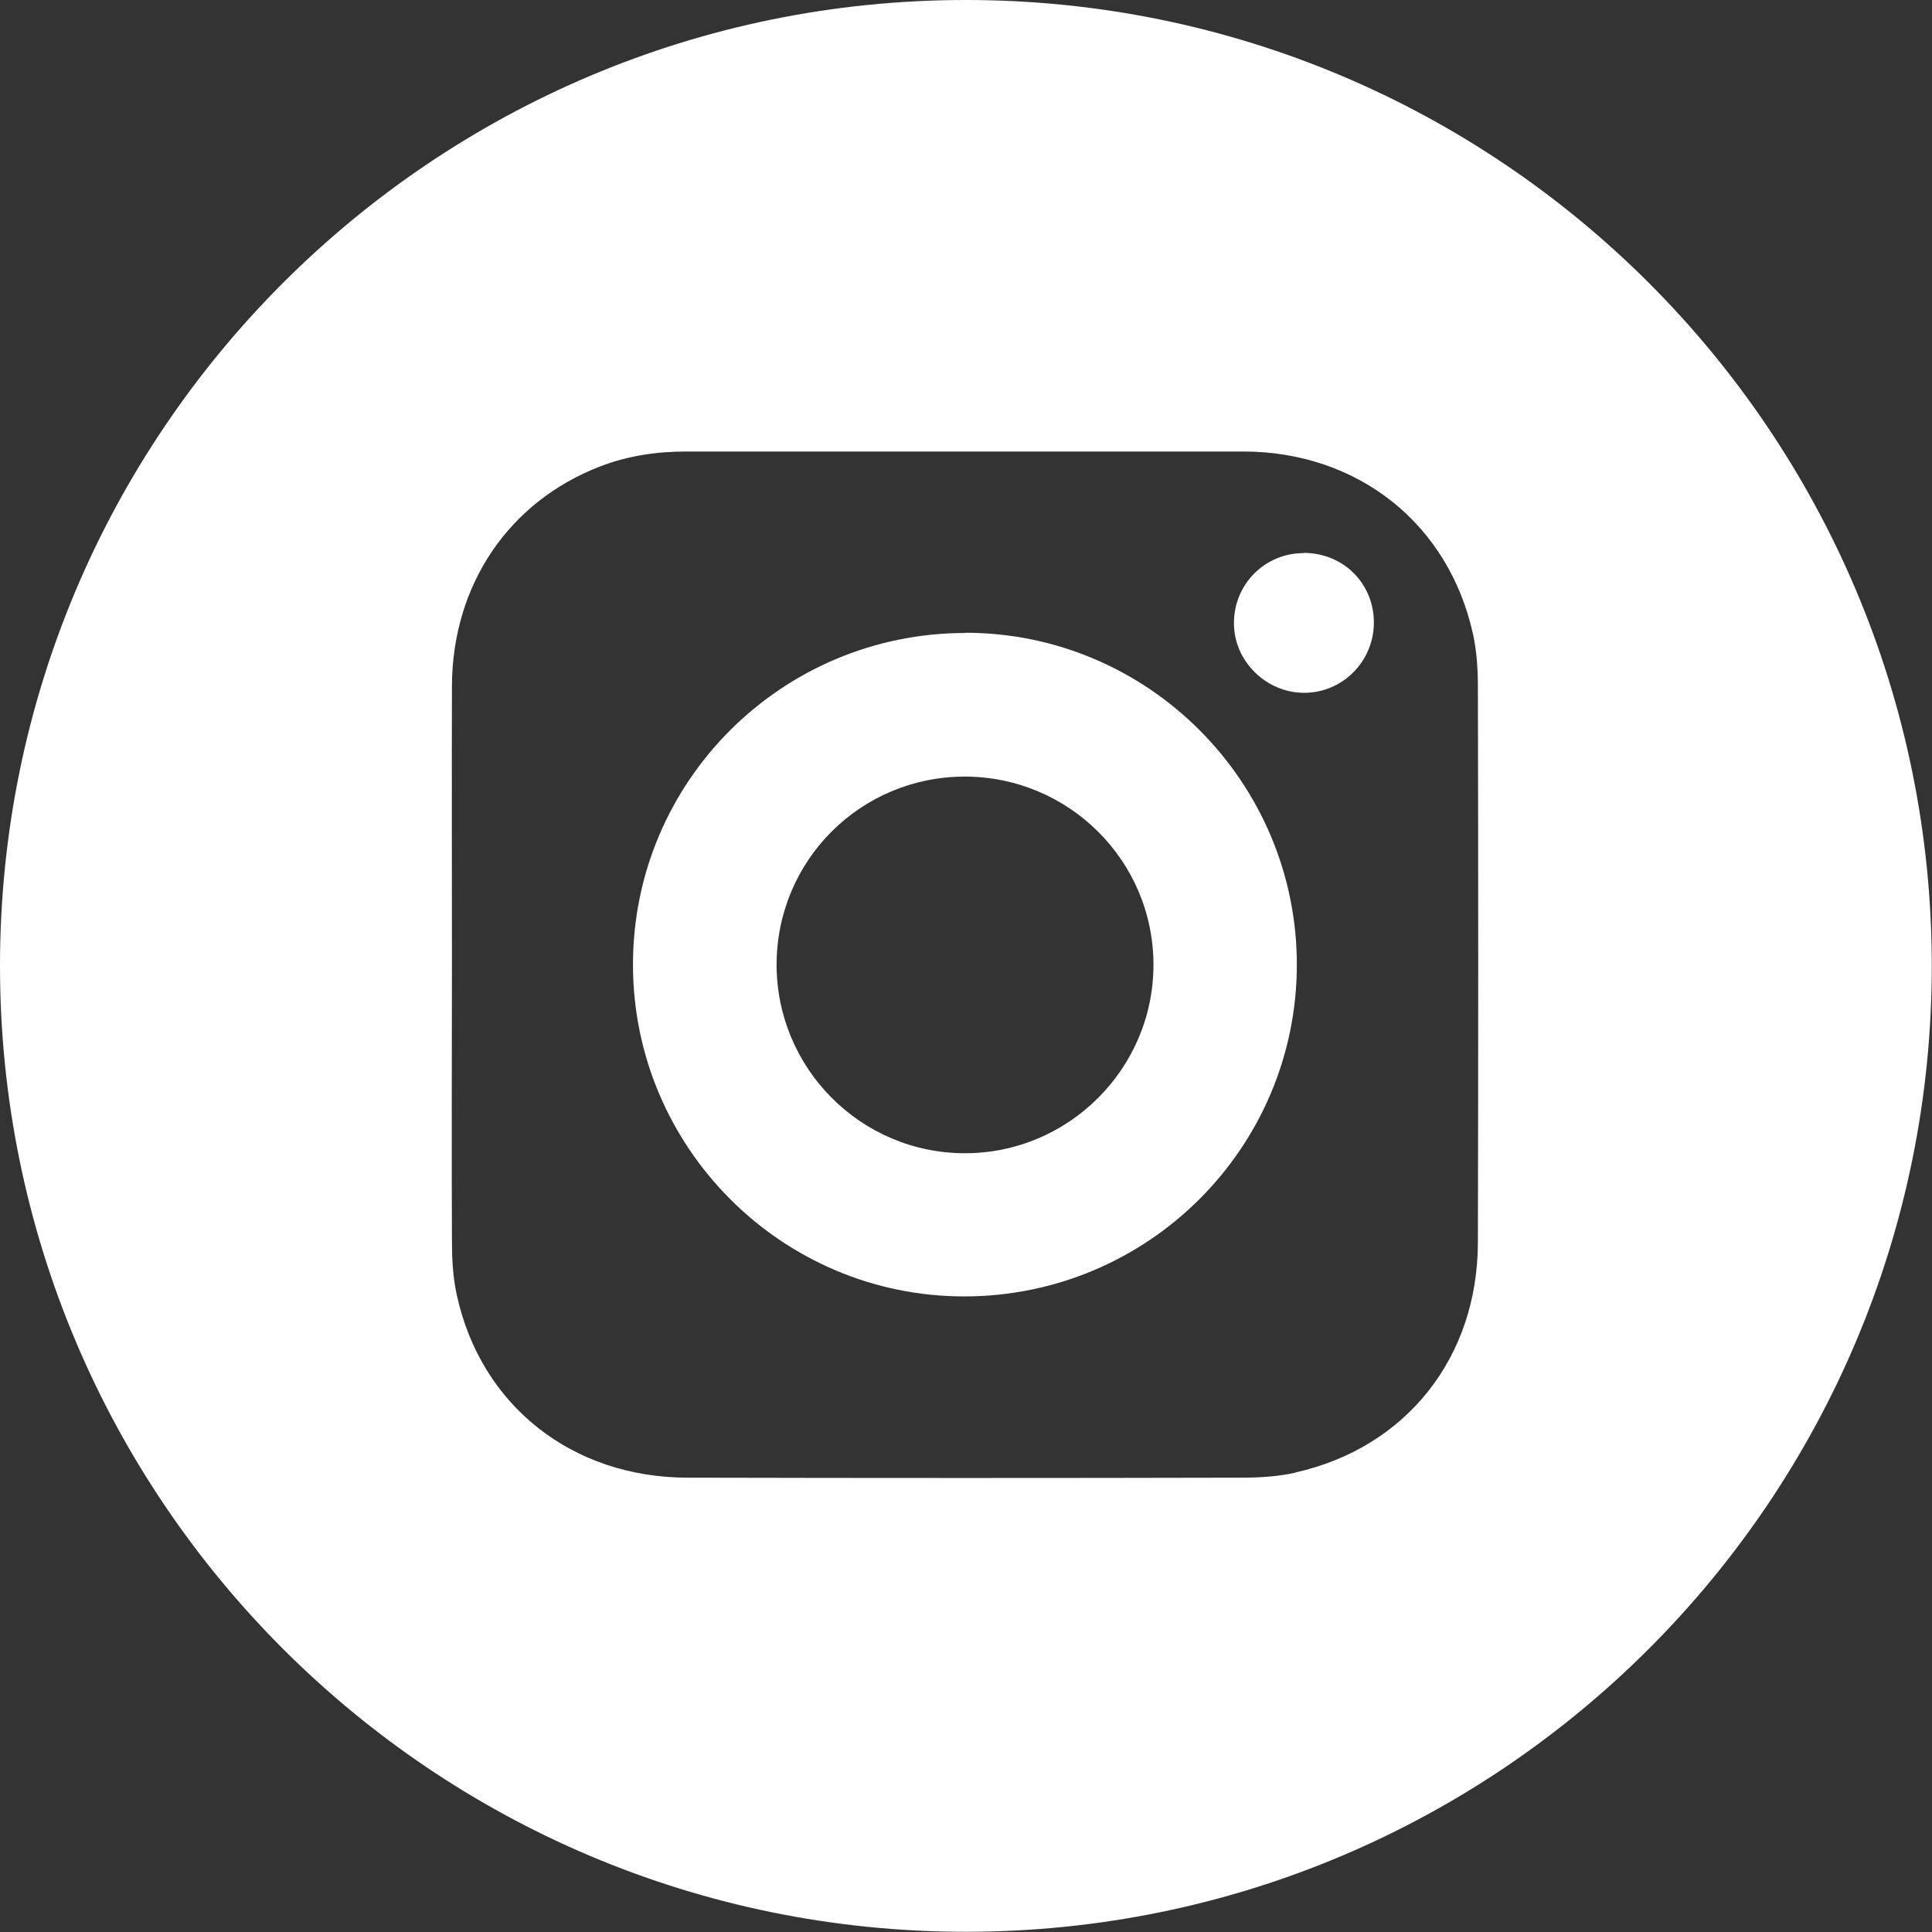
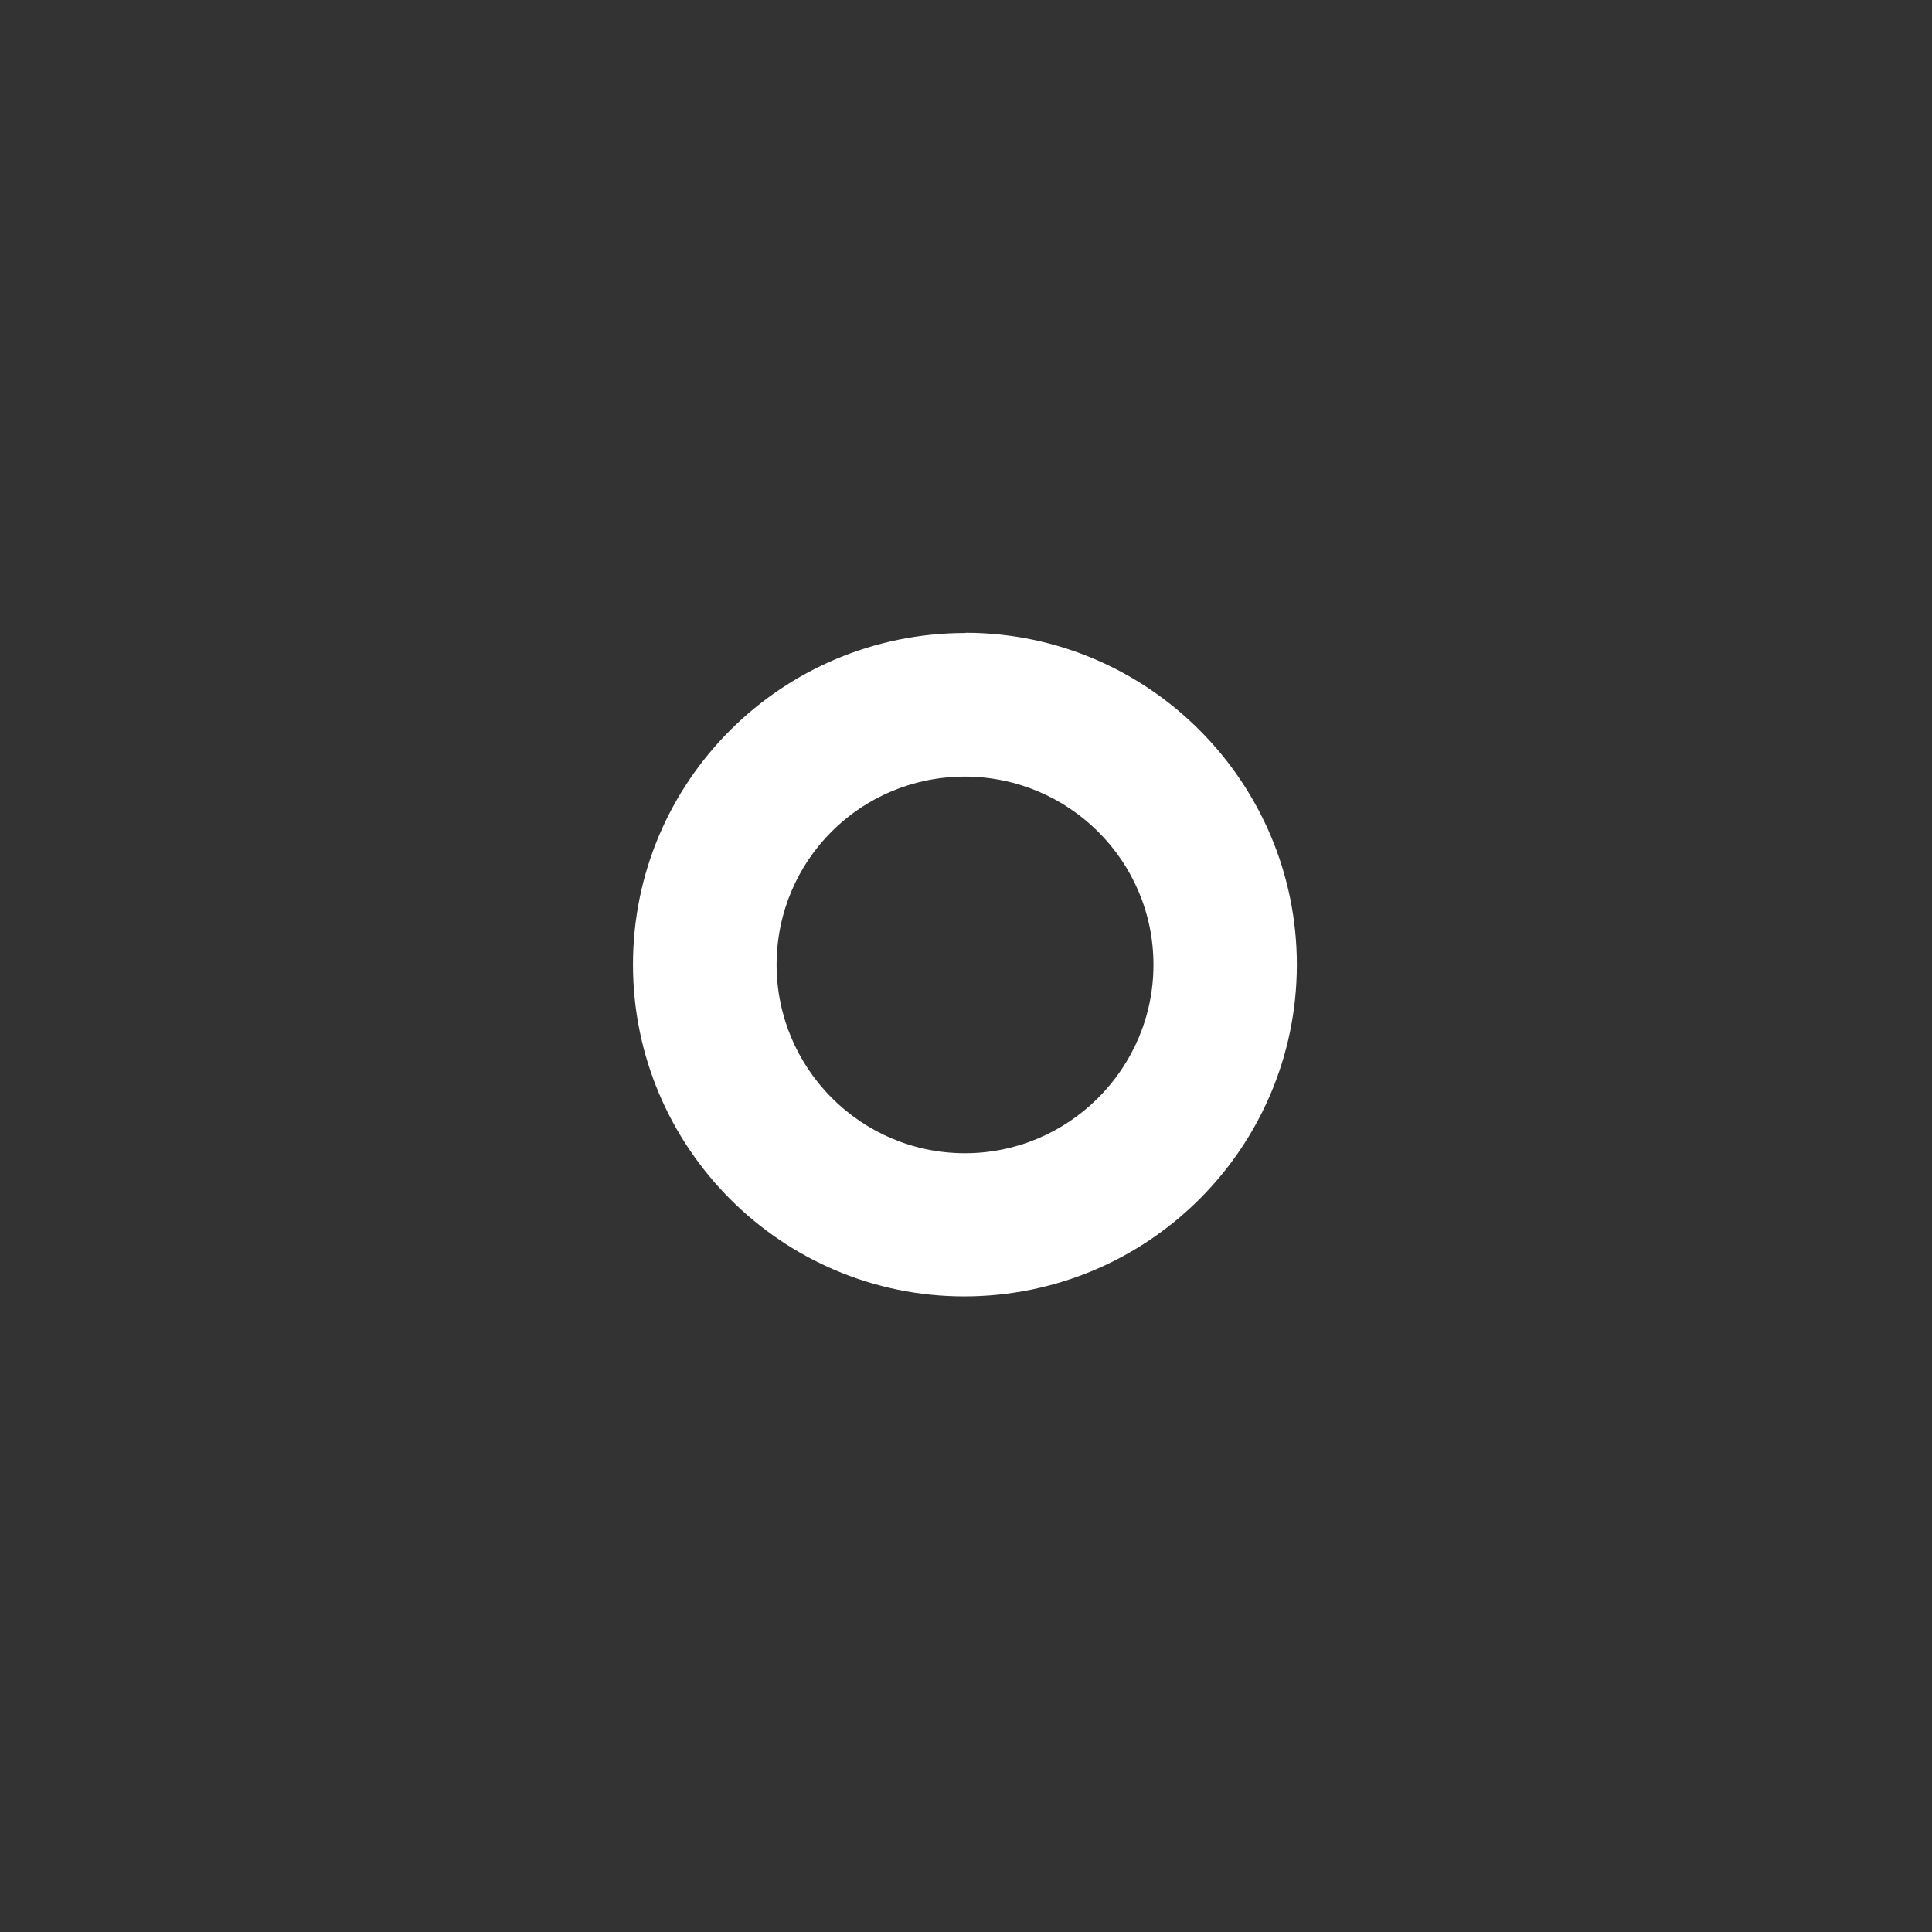
<svg xmlns="http://www.w3.org/2000/svg" id="_Слой_2" data-name="Слой 2" viewBox="0 0 88.79 88.79">
  <rect x="0" y="0" width="88.79" height="88.79" fill="#333333" stroke="none" />
  <defs>
    <style> .cls-1 { fill: #fff; stroke-width: 0px; } </style>
  </defs>
  <g id="_Слой_1-2" data-name="Слой 1">
    <g>
-       <path class="cls-1" d="m59.91,25.42c-1.79,0-3.21,1.44-3.2,3.23,0,1.73,1.47,3.18,3.21,3.19,1.77.01,3.22-1.44,3.22-3.23,0-1.8-1.41-3.2-3.22-3.2Z" />
      <path class="cls-1" d="m44.37,29.09c-8.44,0-15.28,6.82-15.28,15.24,0,8.4,6.83,15.25,15.22,15.25,8.44,0,15.28-6.82,15.29-15.24,0-8.4-6.83-15.25-15.22-15.26Zm-.04,23.91c-4.78-.01-8.65-3.91-8.64-8.69.02-4.78,3.86-8.61,8.64-8.62,4.79,0,8.68,3.87,8.68,8.65,0,4.78-3.91,8.67-8.68,8.66Z" />
-       <path class="cls-1" d="m44.39,0C19.88,0,0,19.88,0,44.39s19.88,44.39,44.39,44.39,44.39-19.88,44.39-44.39S68.91,0,44.39,0Zm15.14,67.68c-.8.18-1.64.23-2.46.23-8.49.02-16.97.02-25.46,0-5.32,0-9.52-3.32-10.62-8.41-.18-.82-.22-1.68-.22-2.52-.02-4.22,0-8.43,0-12.65,0-4.27-.01-8.54,0-12.81.02-4.64,2.61-8.46,6.8-10.08,1.29-.5,2.62-.69,3.99-.69,8.52,0,17.05,0,25.57,0,5.28,0,9.46,3.33,10.57,8.41.17.78.22,1.61.22,2.41.02,8.5.02,17.01,0,25.51,0,5.3-3.29,9.45-8.38,10.59Z" />
    </g>
  </g>
</svg>